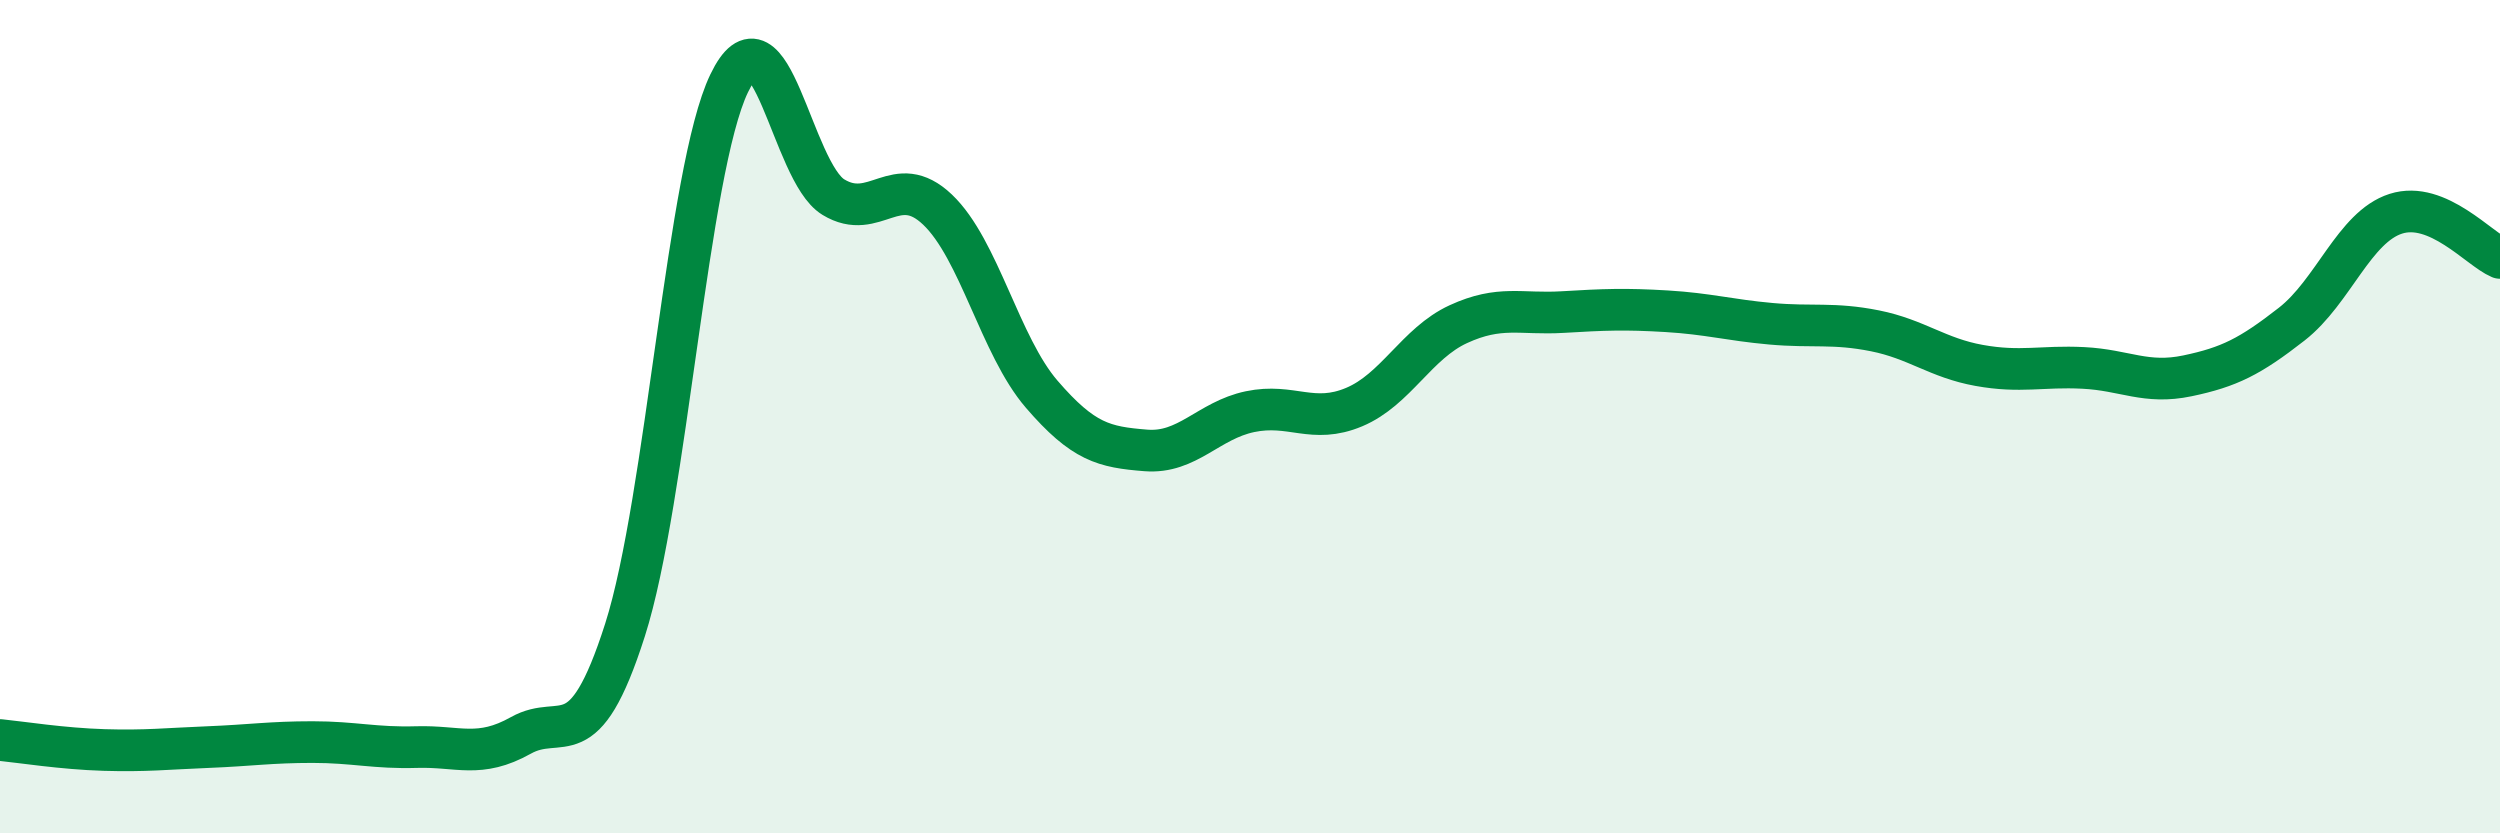
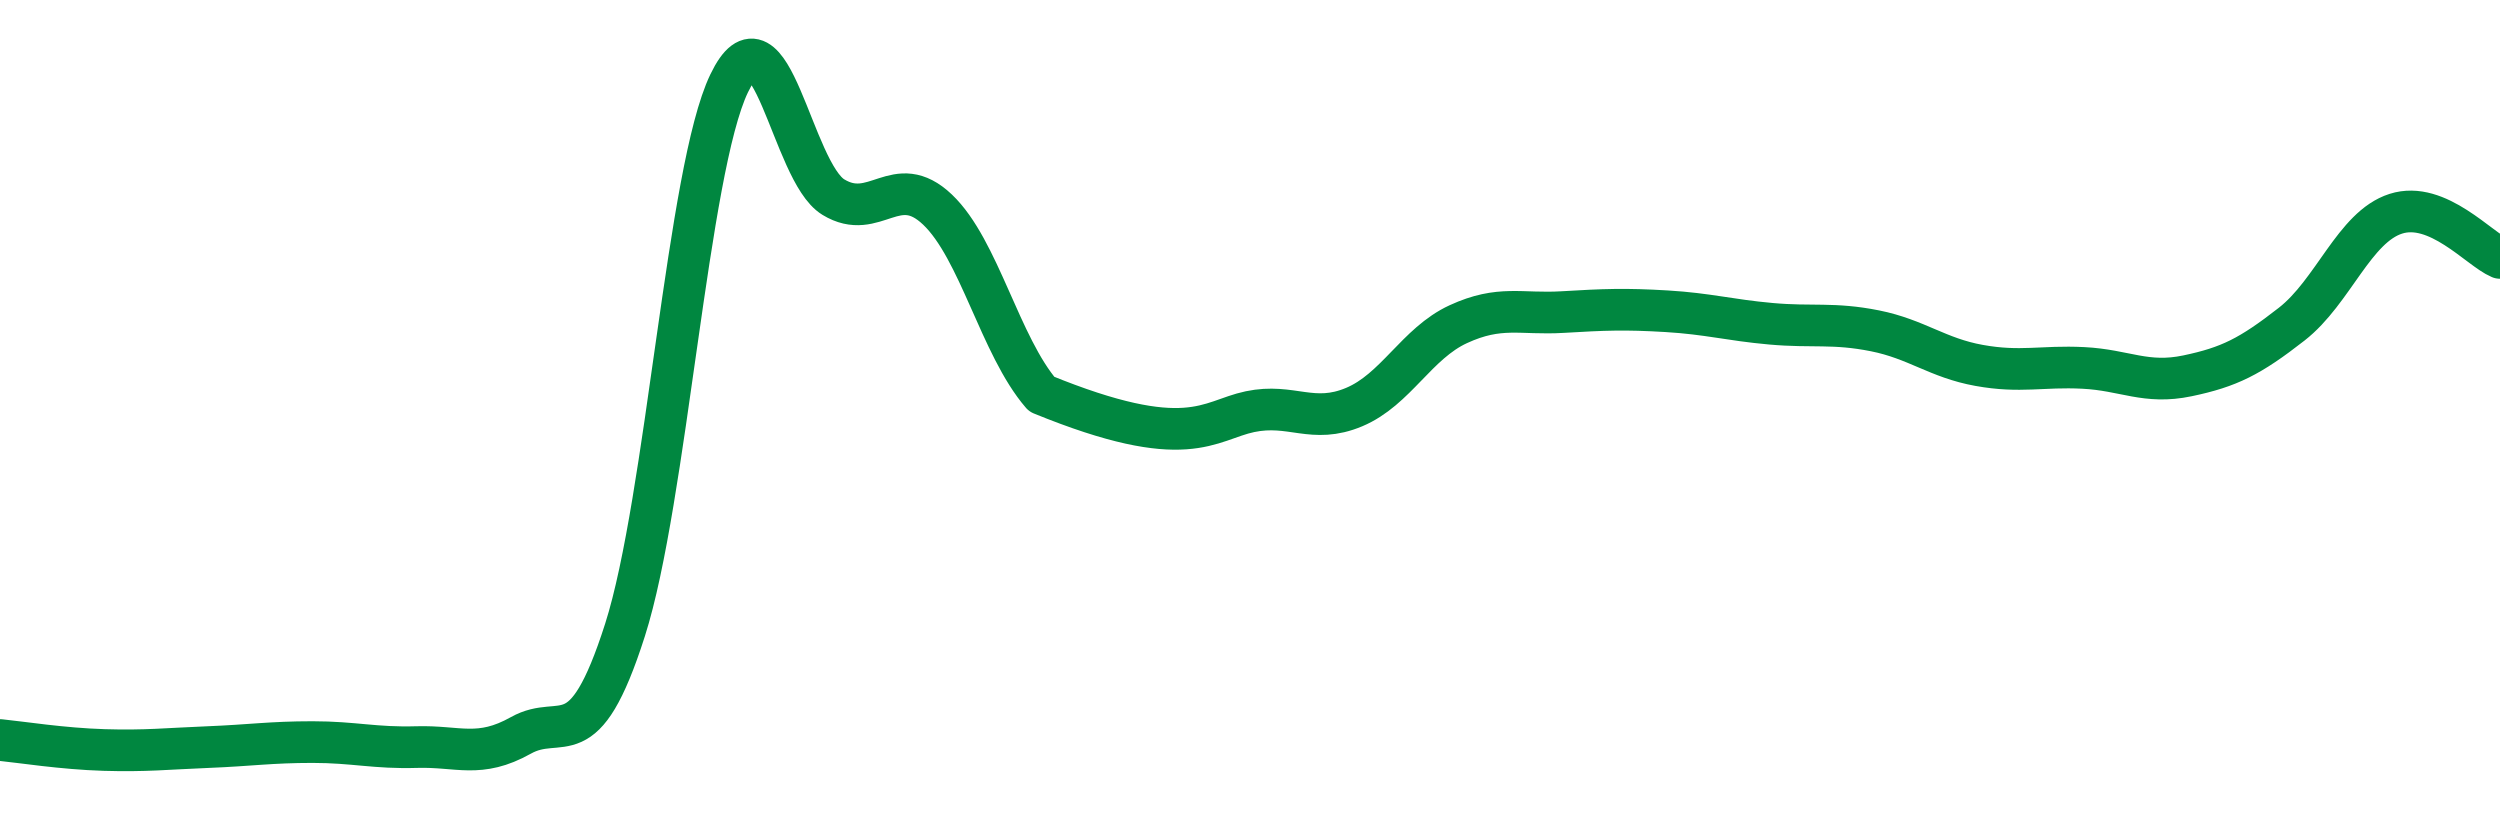
<svg xmlns="http://www.w3.org/2000/svg" width="60" height="20" viewBox="0 0 60 20">
-   <path d="M 0,17.76 C 0.5,17.81 1.5,17.97 2.5,18 C 3.5,18.03 4,17.97 5,17.93 C 6,17.89 6.5,17.81 7.5,17.81 C 8.5,17.81 9,17.96 10,17.93 C 11,17.9 11.5,18.21 12.5,17.65 C 13.5,17.09 14,18.25 15,15.12 C 16,11.99 16.5,4.08 17.5,2 C 18.5,-0.08 19,4.12 20,4.73 C 21,5.34 21.5,4.08 22.5,5.03 C 23.5,5.98 24,8.3 25,9.46 C 26,10.62 26.5,10.73 27.5,10.81 C 28.5,10.89 29,10.09 30,9.88 C 31,9.67 31.5,10.19 32.5,9.77 C 33.5,9.35 34,8.24 35,7.78 C 36,7.32 36.5,7.55 37.5,7.49 C 38.5,7.43 39,7.41 40,7.47 C 41,7.53 41.5,7.68 42.5,7.77 C 43.5,7.86 44,7.74 45,7.94 C 46,8.14 46.5,8.59 47.5,8.77 C 48.5,8.95 49,8.78 50,8.83 C 51,8.88 51.5,9.23 52.5,9.02 C 53.5,8.81 54,8.56 55,7.78 C 56,7 56.5,5.45 57.5,5.13 C 58.5,4.81 59.5,5.98 60,6.19L60 20L0 20Z" fill="#008740" opacity="0.1" stroke-linecap="round" stroke-linejoin="round" />
-   <path d="M 0,17.76 C 0.5,17.81 1.5,17.97 2.5,18 C 3.5,18.03 4,17.97 5,17.93 C 6,17.89 6.5,17.81 7.5,17.81 C 8.5,17.81 9,17.96 10,17.93 C 11,17.9 11.5,18.21 12.5,17.65 C 13.5,17.09 14,18.25 15,15.12 C 16,11.99 16.5,4.08 17.5,2 C 18.5,-0.08 19,4.12 20,4.73 C 21,5.34 21.5,4.08 22.5,5.03 C 23.5,5.98 24,8.3 25,9.46 C 26,10.62 26.5,10.73 27.5,10.81 C 28.5,10.89 29,10.09 30,9.88 C 31,9.67 31.5,10.19 32.5,9.77 C 33.5,9.35 34,8.24 35,7.78 C 36,7.32 36.5,7.55 37.5,7.49 C 38.5,7.43 39,7.41 40,7.47 C 41,7.53 41.5,7.68 42.5,7.77 C 43.5,7.86 44,7.74 45,7.94 C 46,8.14 46.5,8.59 47.5,8.77 C 48.5,8.95 49,8.78 50,8.83 C 51,8.88 51.5,9.23 52.5,9.02 C 53.5,8.81 54,8.56 55,7.78 C 56,7 56.5,5.45 57.5,5.13 C 58.5,4.81 59.5,5.98 60,6.19" stroke="#008740" stroke-width="1" fill="none" stroke-linecap="round" stroke-linejoin="round" />
+   <path d="M 0,17.76 C 0.5,17.81 1.5,17.97 2.5,18 C 3.5,18.03 4,17.97 5,17.93 C 6,17.89 6.5,17.81 7.5,17.81 C 8.5,17.81 9,17.96 10,17.93 C 11,17.9 11.5,18.21 12.5,17.65 C 13.5,17.09 14,18.25 15,15.12 C 16,11.99 16.5,4.08 17.5,2 C 18.5,-0.08 19,4.12 20,4.73 C 21,5.34 21.5,4.08 22.5,5.03 C 23.5,5.98 24,8.3 25,9.46 C 28.5,10.89 29,10.09 30,9.88 C 31,9.67 31.5,10.19 32.5,9.77 C 33.5,9.35 34,8.24 35,7.78 C 36,7.32 36.5,7.55 37.5,7.49 C 38.5,7.43 39,7.41 40,7.47 C 41,7.53 41.5,7.68 42.5,7.77 C 43.5,7.86 44,7.74 45,7.94 C 46,8.14 46.5,8.59 47.5,8.77 C 48.5,8.95 49,8.78 50,8.83 C 51,8.88 51.5,9.23 52.5,9.02 C 53.5,8.81 54,8.56 55,7.78 C 56,7 56.5,5.45 57.5,5.13 C 58.5,4.81 59.5,5.98 60,6.19" stroke="#008740" stroke-width="1" fill="none" stroke-linecap="round" stroke-linejoin="round" />
</svg>